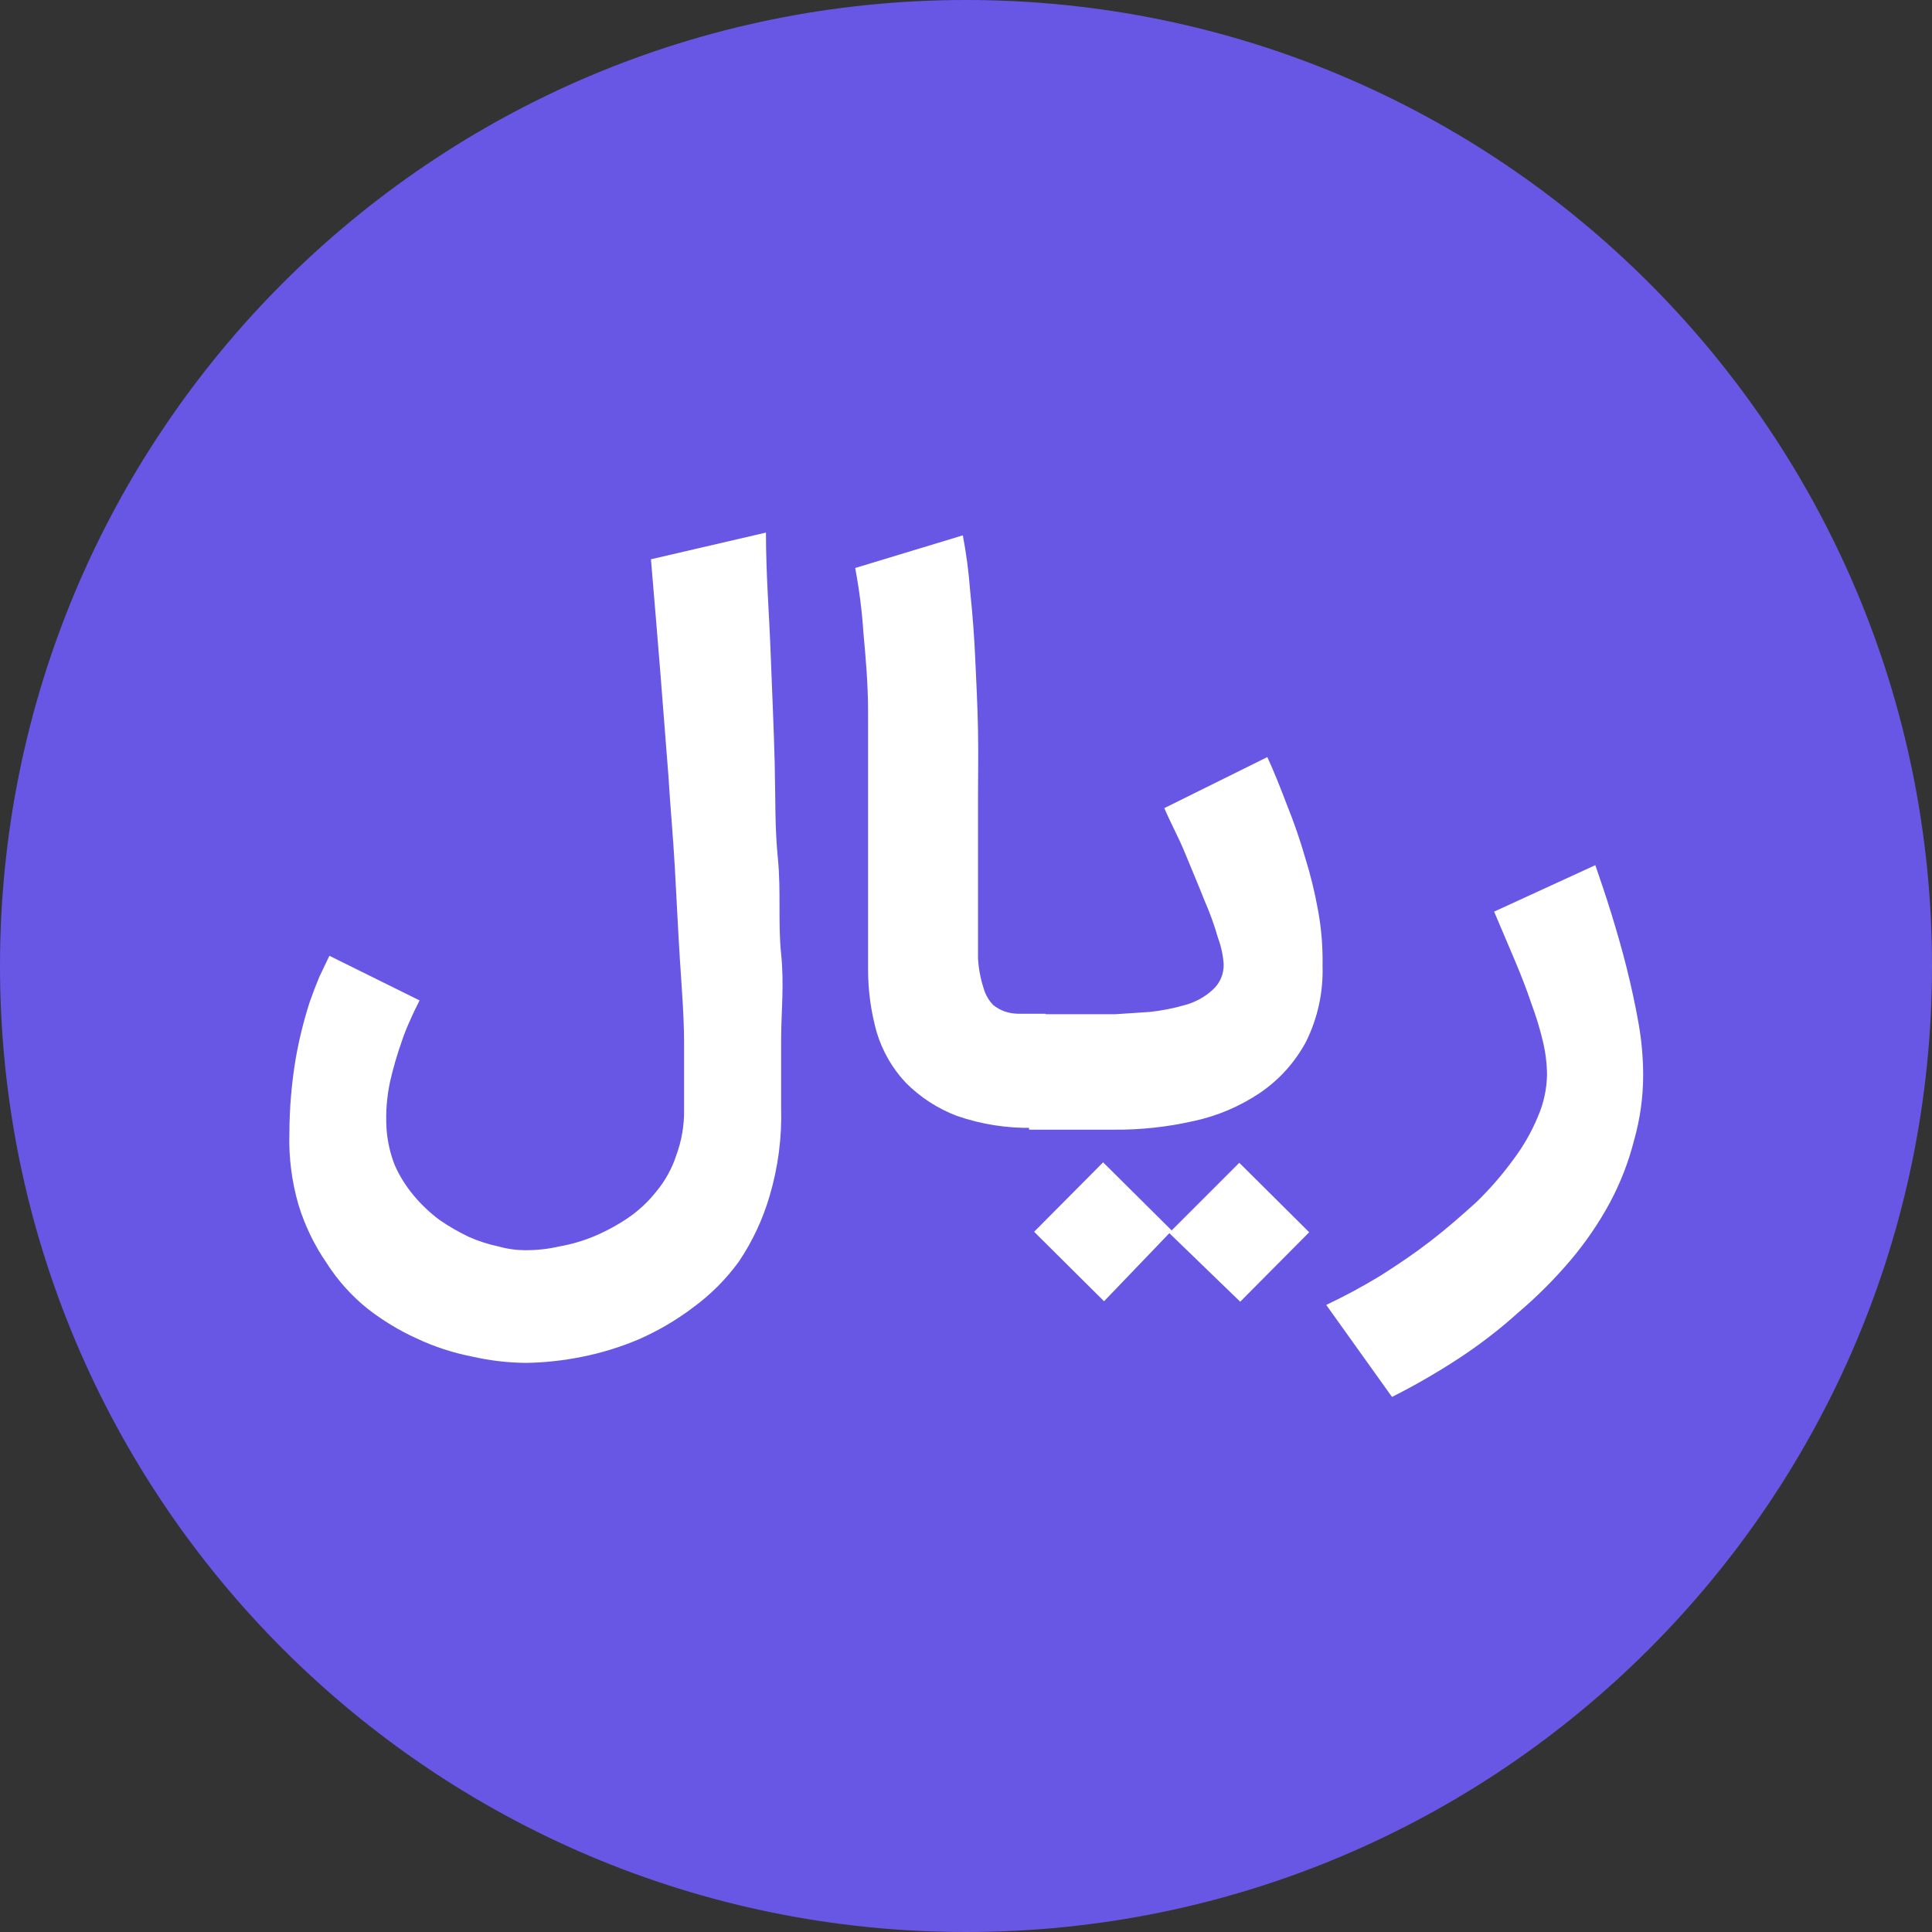
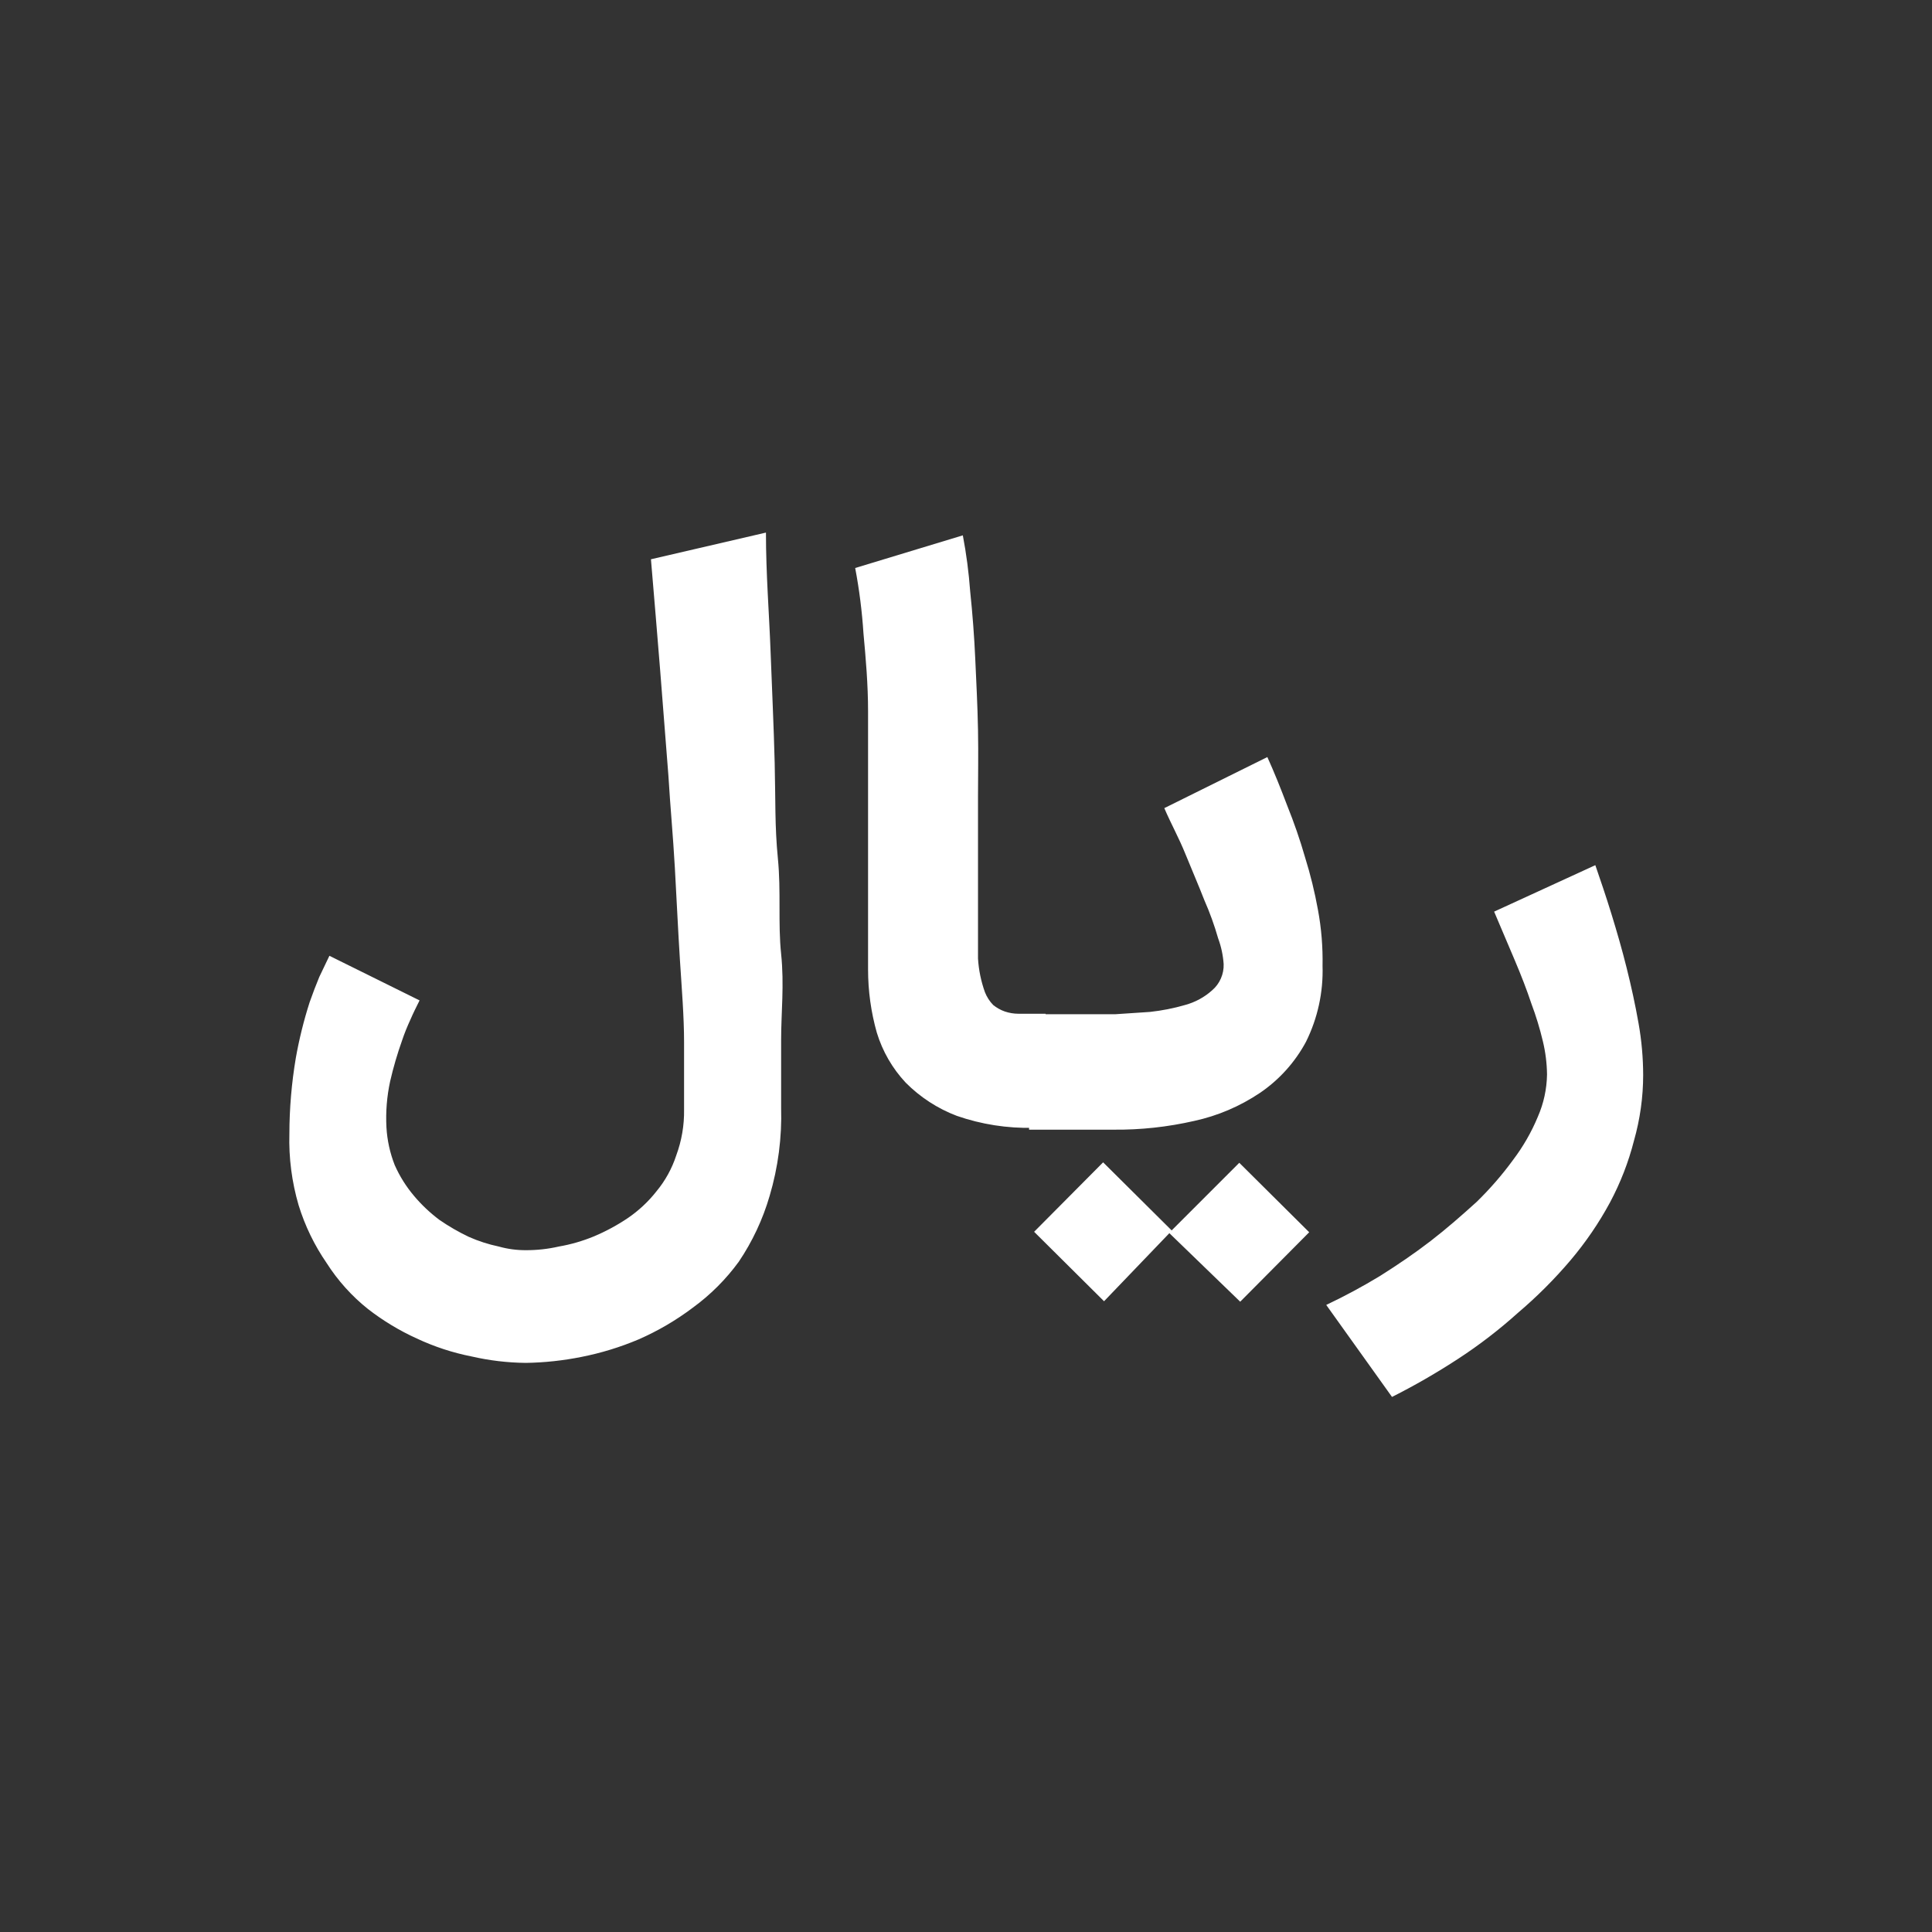
<svg xmlns="http://www.w3.org/2000/svg" width="42" height="42" viewBox="0 0 42 42" fill="none">
  <rect x="0" y="0" width="42" height="42" fill="#333333" stroke="none" />
-   <path d="M21 42C32.598 42 42 32.598 42 21C42 9.402 32.598 0 21 0C9.402 0 0 9.402 0 21C0 32.598 9.402 42 21 42Z" fill="#6857E5" />
  <path d="M9.121 21.748C9.051 21.888 8.981 22.028 8.921 22.168C8.853 22.315 8.792 22.465 8.741 22.618C8.637 22.91 8.55 23.207 8.481 23.508C8.41 23.837 8.383 24.173 8.401 24.508C8.417 24.789 8.478 25.066 8.581 25.328C8.688 25.57 8.83 25.796 9.001 25.998C9.164 26.192 9.349 26.366 9.551 26.518C9.754 26.658 9.968 26.782 10.191 26.888C10.4 26.981 10.618 27.051 10.841 27.098C11.033 27.152 11.232 27.179 11.431 27.178C11.673 27.179 11.915 27.152 12.151 27.098C12.412 27.053 12.666 26.979 12.911 26.878C13.17 26.769 13.418 26.635 13.651 26.478C13.886 26.317 14.095 26.122 14.271 25.898C14.462 25.668 14.608 25.403 14.701 25.118C14.819 24.798 14.877 24.459 14.871 24.118C14.871 23.708 14.871 23.218 14.871 22.658C14.871 22.098 14.821 21.498 14.781 20.868C14.741 20.238 14.711 19.578 14.671 18.868C14.631 18.158 14.571 17.538 14.531 16.868L14.351 14.568C14.291 13.808 14.221 12.998 14.151 12.158L16.651 11.578C16.651 12.478 16.721 13.338 16.751 14.148C16.781 14.958 16.821 15.778 16.841 16.588C16.861 17.398 16.841 17.958 16.911 18.668C16.981 19.378 16.911 20.068 16.981 20.738C17.051 21.408 16.981 22.018 16.981 22.598C16.981 23.178 16.981 23.668 16.981 24.078C17 24.727 16.916 25.375 16.731 25.998C16.583 26.507 16.357 26.989 16.061 27.428C15.782 27.811 15.444 28.149 15.061 28.428C14.696 28.703 14.3 28.935 13.881 29.118C13.482 29.287 13.066 29.414 12.641 29.498C12.243 29.578 11.838 29.622 11.431 29.628C11.034 29.624 10.638 29.577 10.251 29.488C9.84 29.407 9.441 29.276 9.061 29.098C8.684 28.927 8.328 28.712 8.001 28.458C7.648 28.177 7.344 27.839 7.101 27.458C6.835 27.072 6.629 26.647 6.491 26.198C6.344 25.695 6.276 25.172 6.291 24.648C6.292 24.095 6.339 23.543 6.431 22.998C6.504 22.588 6.604 22.184 6.731 21.788C6.801 21.588 6.871 21.408 6.941 21.238L7.161 20.778L9.121 21.748ZM22.461 24.518C21.897 24.531 21.334 24.443 20.801 24.258C20.384 24.1 20.006 23.854 19.691 23.538C19.4 23.228 19.185 22.855 19.061 22.448C18.935 22.003 18.871 21.541 18.871 21.078C18.871 20.828 18.871 20.518 18.871 20.148C18.871 19.778 18.871 19.338 18.871 18.848C18.871 18.358 18.871 17.848 18.871 17.238C18.871 16.628 18.871 16.058 18.871 15.468C18.871 14.878 18.821 14.308 18.771 13.768C18.74 13.292 18.68 12.817 18.591 12.348L20.931 11.638C21.008 12.041 21.061 12.449 21.091 12.858C21.141 13.328 21.181 13.858 21.201 14.318C21.221 14.778 21.251 15.318 21.261 15.868C21.271 16.418 21.261 16.868 21.261 17.308C21.261 17.748 21.261 18.108 21.261 18.538C21.261 18.968 21.261 19.378 21.261 19.778C21.261 20.178 21.261 20.528 21.261 20.838C21.276 21.087 21.327 21.333 21.411 21.568C21.452 21.672 21.513 21.768 21.591 21.848C21.666 21.908 21.75 21.956 21.841 21.988C21.938 22.021 22.039 22.038 22.141 22.038H22.731V24.508L22.461 24.518ZM22.371 22.048H24.251L25.001 21.998C25.258 21.97 25.513 21.92 25.761 21.848C25.98 21.789 26.182 21.68 26.351 21.528C26.433 21.458 26.498 21.37 26.541 21.271C26.584 21.173 26.605 21.066 26.601 20.958C26.588 20.767 26.548 20.578 26.481 20.398C26.4 20.115 26.3 19.838 26.181 19.568C26.061 19.258 25.921 18.938 25.771 18.568C25.621 18.198 25.461 17.918 25.311 17.568L27.551 16.458C27.701 16.788 27.841 17.138 27.981 17.508C28.13 17.878 28.261 18.255 28.371 18.638C28.488 19.012 28.581 19.393 28.651 19.778C28.726 20.18 28.759 20.589 28.751 20.998C28.769 21.569 28.645 22.136 28.391 22.648C28.152 23.093 27.809 23.474 27.391 23.758C26.957 24.05 26.472 24.257 25.961 24.368C25.384 24.5 24.793 24.564 24.201 24.558H22.371V22.048ZM25.421 26.808L24.001 28.288L22.481 26.778L23.981 25.268L25.471 26.748L26.941 25.278L28.461 26.788L26.961 28.298L25.421 26.808ZM34.681 18.808C34.791 19.128 34.911 19.478 35.031 19.868C35.151 20.258 35.261 20.638 35.361 21.038C35.461 21.438 35.551 21.848 35.621 22.248C35.687 22.618 35.72 22.993 35.721 23.368C35.721 23.852 35.653 24.333 35.521 24.798C35.402 25.264 35.227 25.714 35.001 26.138C34.759 26.587 34.47 27.009 34.141 27.398C33.793 27.808 33.411 28.19 33.001 28.538C32.594 28.904 32.16 29.239 31.701 29.538C31.237 29.841 30.756 30.119 30.261 30.368L28.831 28.368C29.232 28.178 29.622 27.968 30.001 27.738C30.381 27.498 30.751 27.248 31.101 26.978C31.451 26.708 31.781 26.418 32.101 26.128C32.389 25.847 32.654 25.543 32.891 25.218C33.11 24.929 33.292 24.613 33.431 24.278C33.558 23.988 33.626 23.675 33.631 23.358C33.628 23.116 33.598 22.874 33.541 22.638C33.475 22.36 33.392 22.086 33.291 21.818C33.191 21.518 33.071 21.208 32.931 20.878L32.481 19.818L34.681 18.808Z" fill="white" />
</svg>